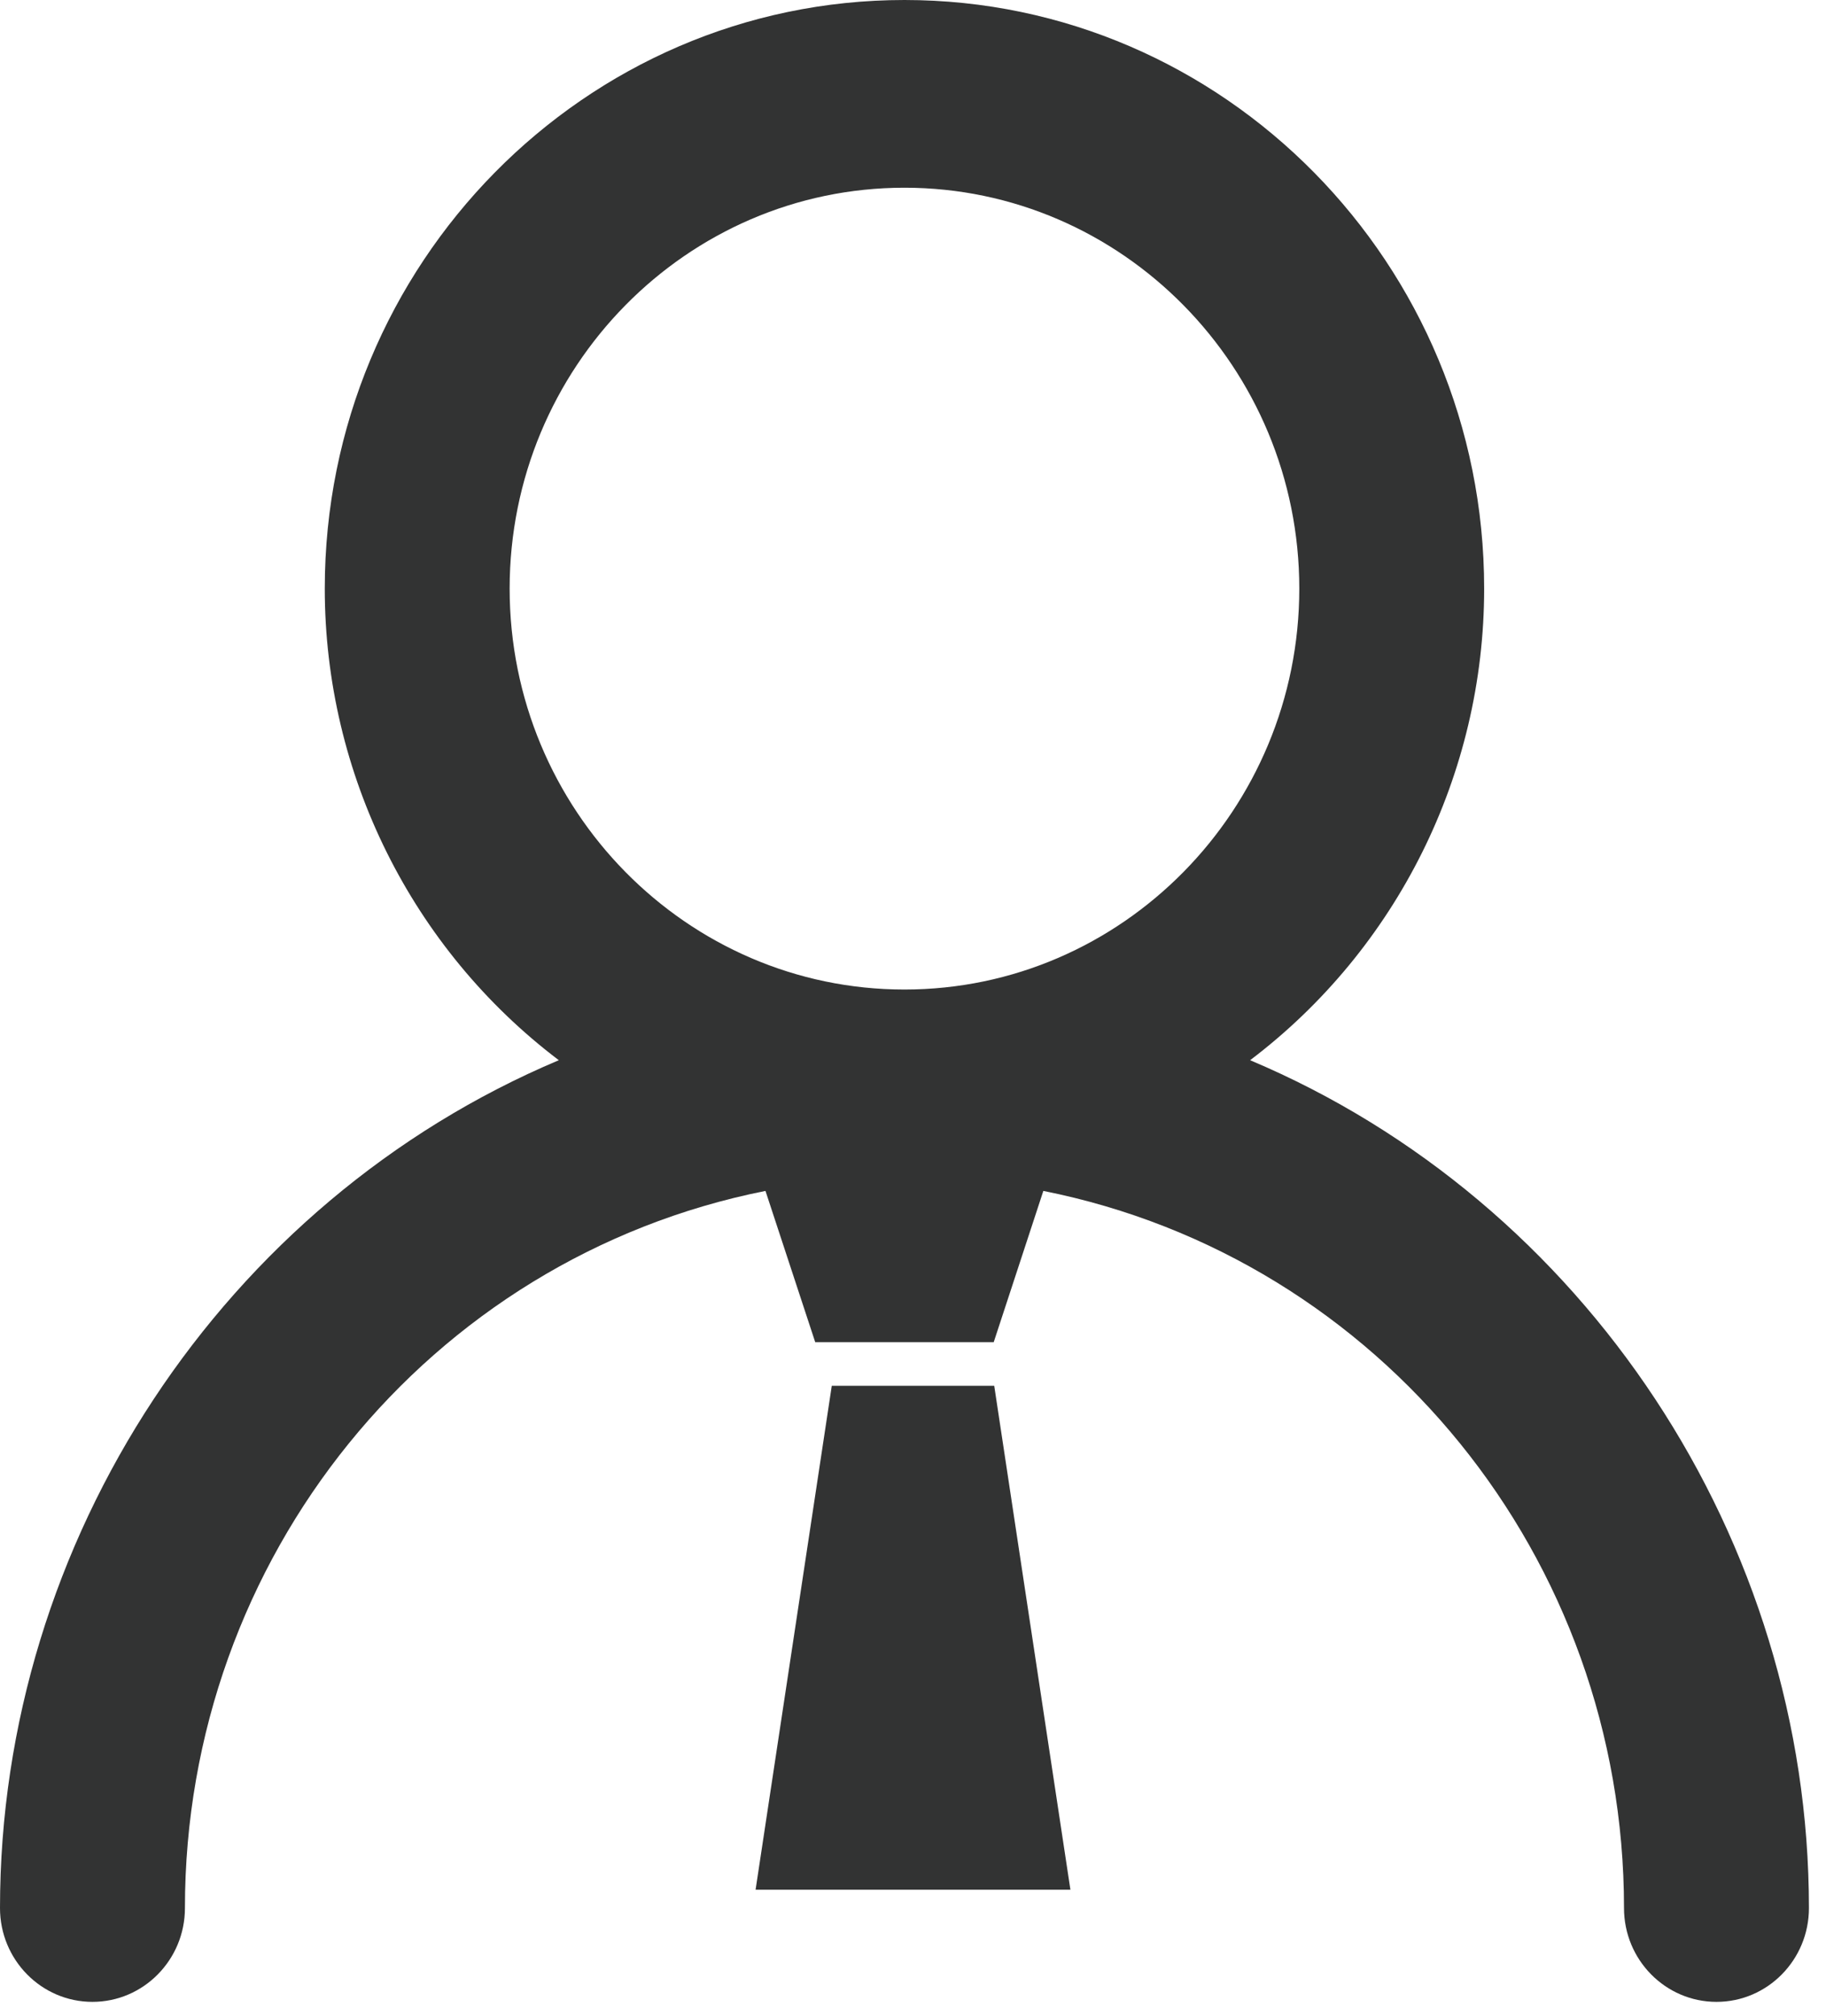
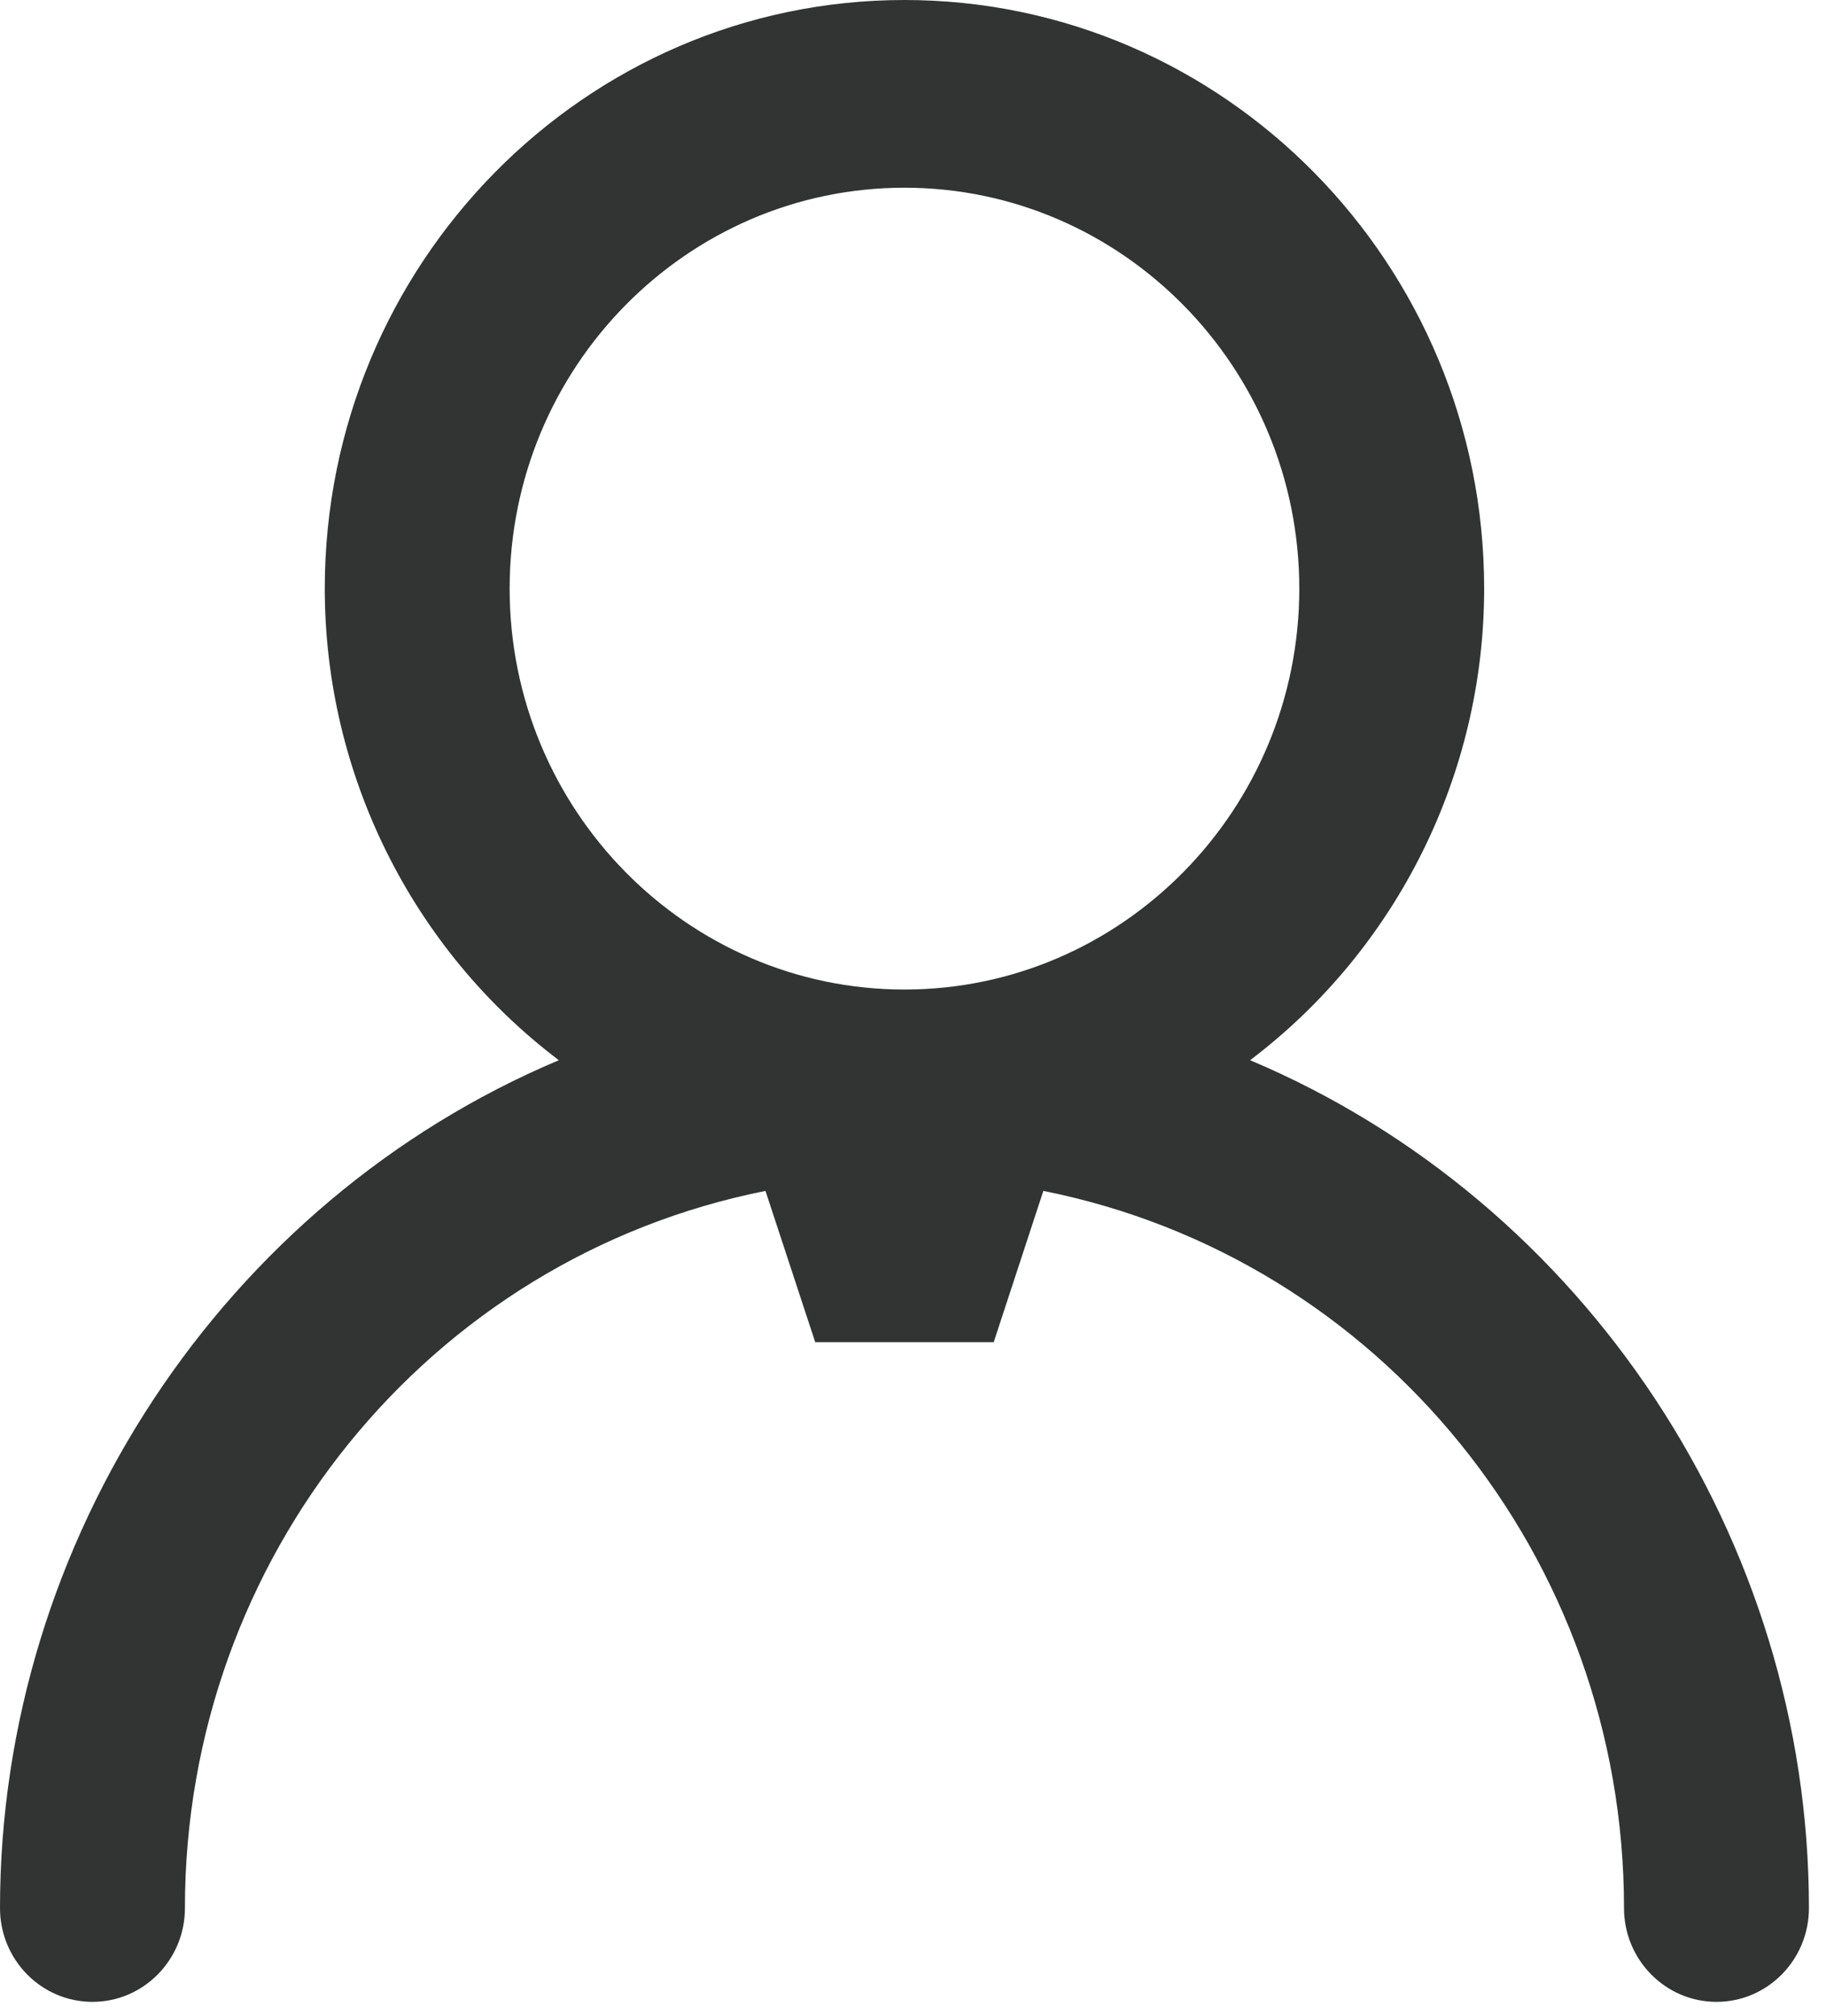
<svg xmlns="http://www.w3.org/2000/svg" width="29px" height="32px" viewBox="0 0 29 32" version="1.1">
  <title>ico_lnav2_08</title>
  <desc>Created with Sketch.</desc>
  <defs />
  <g id="Symbols" stroke="none" stroke-width="1" fill="none" fill-rule="evenodd">
    <g id="下部ナビゲーション" transform="translate(-500, -170)" fill="#323333">
      <g id="08">
        <g transform="translate(500, 163)">
          <g id="ico_lnav2_08" transform="translate(0, 7)">
            <g id="Group-3">
              <path d="M14.364,2.98 C17.821,2.98 20.635,5.834 20.635,9.344 C20.635,12.854 17.821,15.709 14.364,15.709 C10.907,15.709 8.094,12.854 8.094,9.344 C8.094,5.834 10.907,2.98 14.364,2.98 M19.854,16.831 C22.188,15.064 23.571,12.289 23.571,9.344 C23.571,4.191 19.44,0 14.364,0 C9.288,0 5.158,4.191 5.158,9.344 C5.158,12.289 6.541,15.064 8.875,16.831 C3.553,19.076 0,24.444 0,30.291 C0,31.113 0.658,31.78 1.468,31.78 C2.278,31.78 2.937,31.113 2.937,30.291 C2.937,24.735 6.805,19.971 12.157,18.906 L12.947,21.307 L15.782,21.307 L16.57,18.906 C21.924,19.973 25.792,24.736 25.792,30.291 C25.792,31.113 26.451,31.78 27.261,31.78 C28.071,31.78 28.729,31.113 28.729,30.291 C28.729,24.444 25.176,19.076 19.854,16.831" id="Fill-1" />
            </g>
-             <polygon id="Fill-4" points="13.21 22 12 30 17 30 15.79 22" />
          </g>
        </g>
      </g>
    </g>
  </g>
</svg>